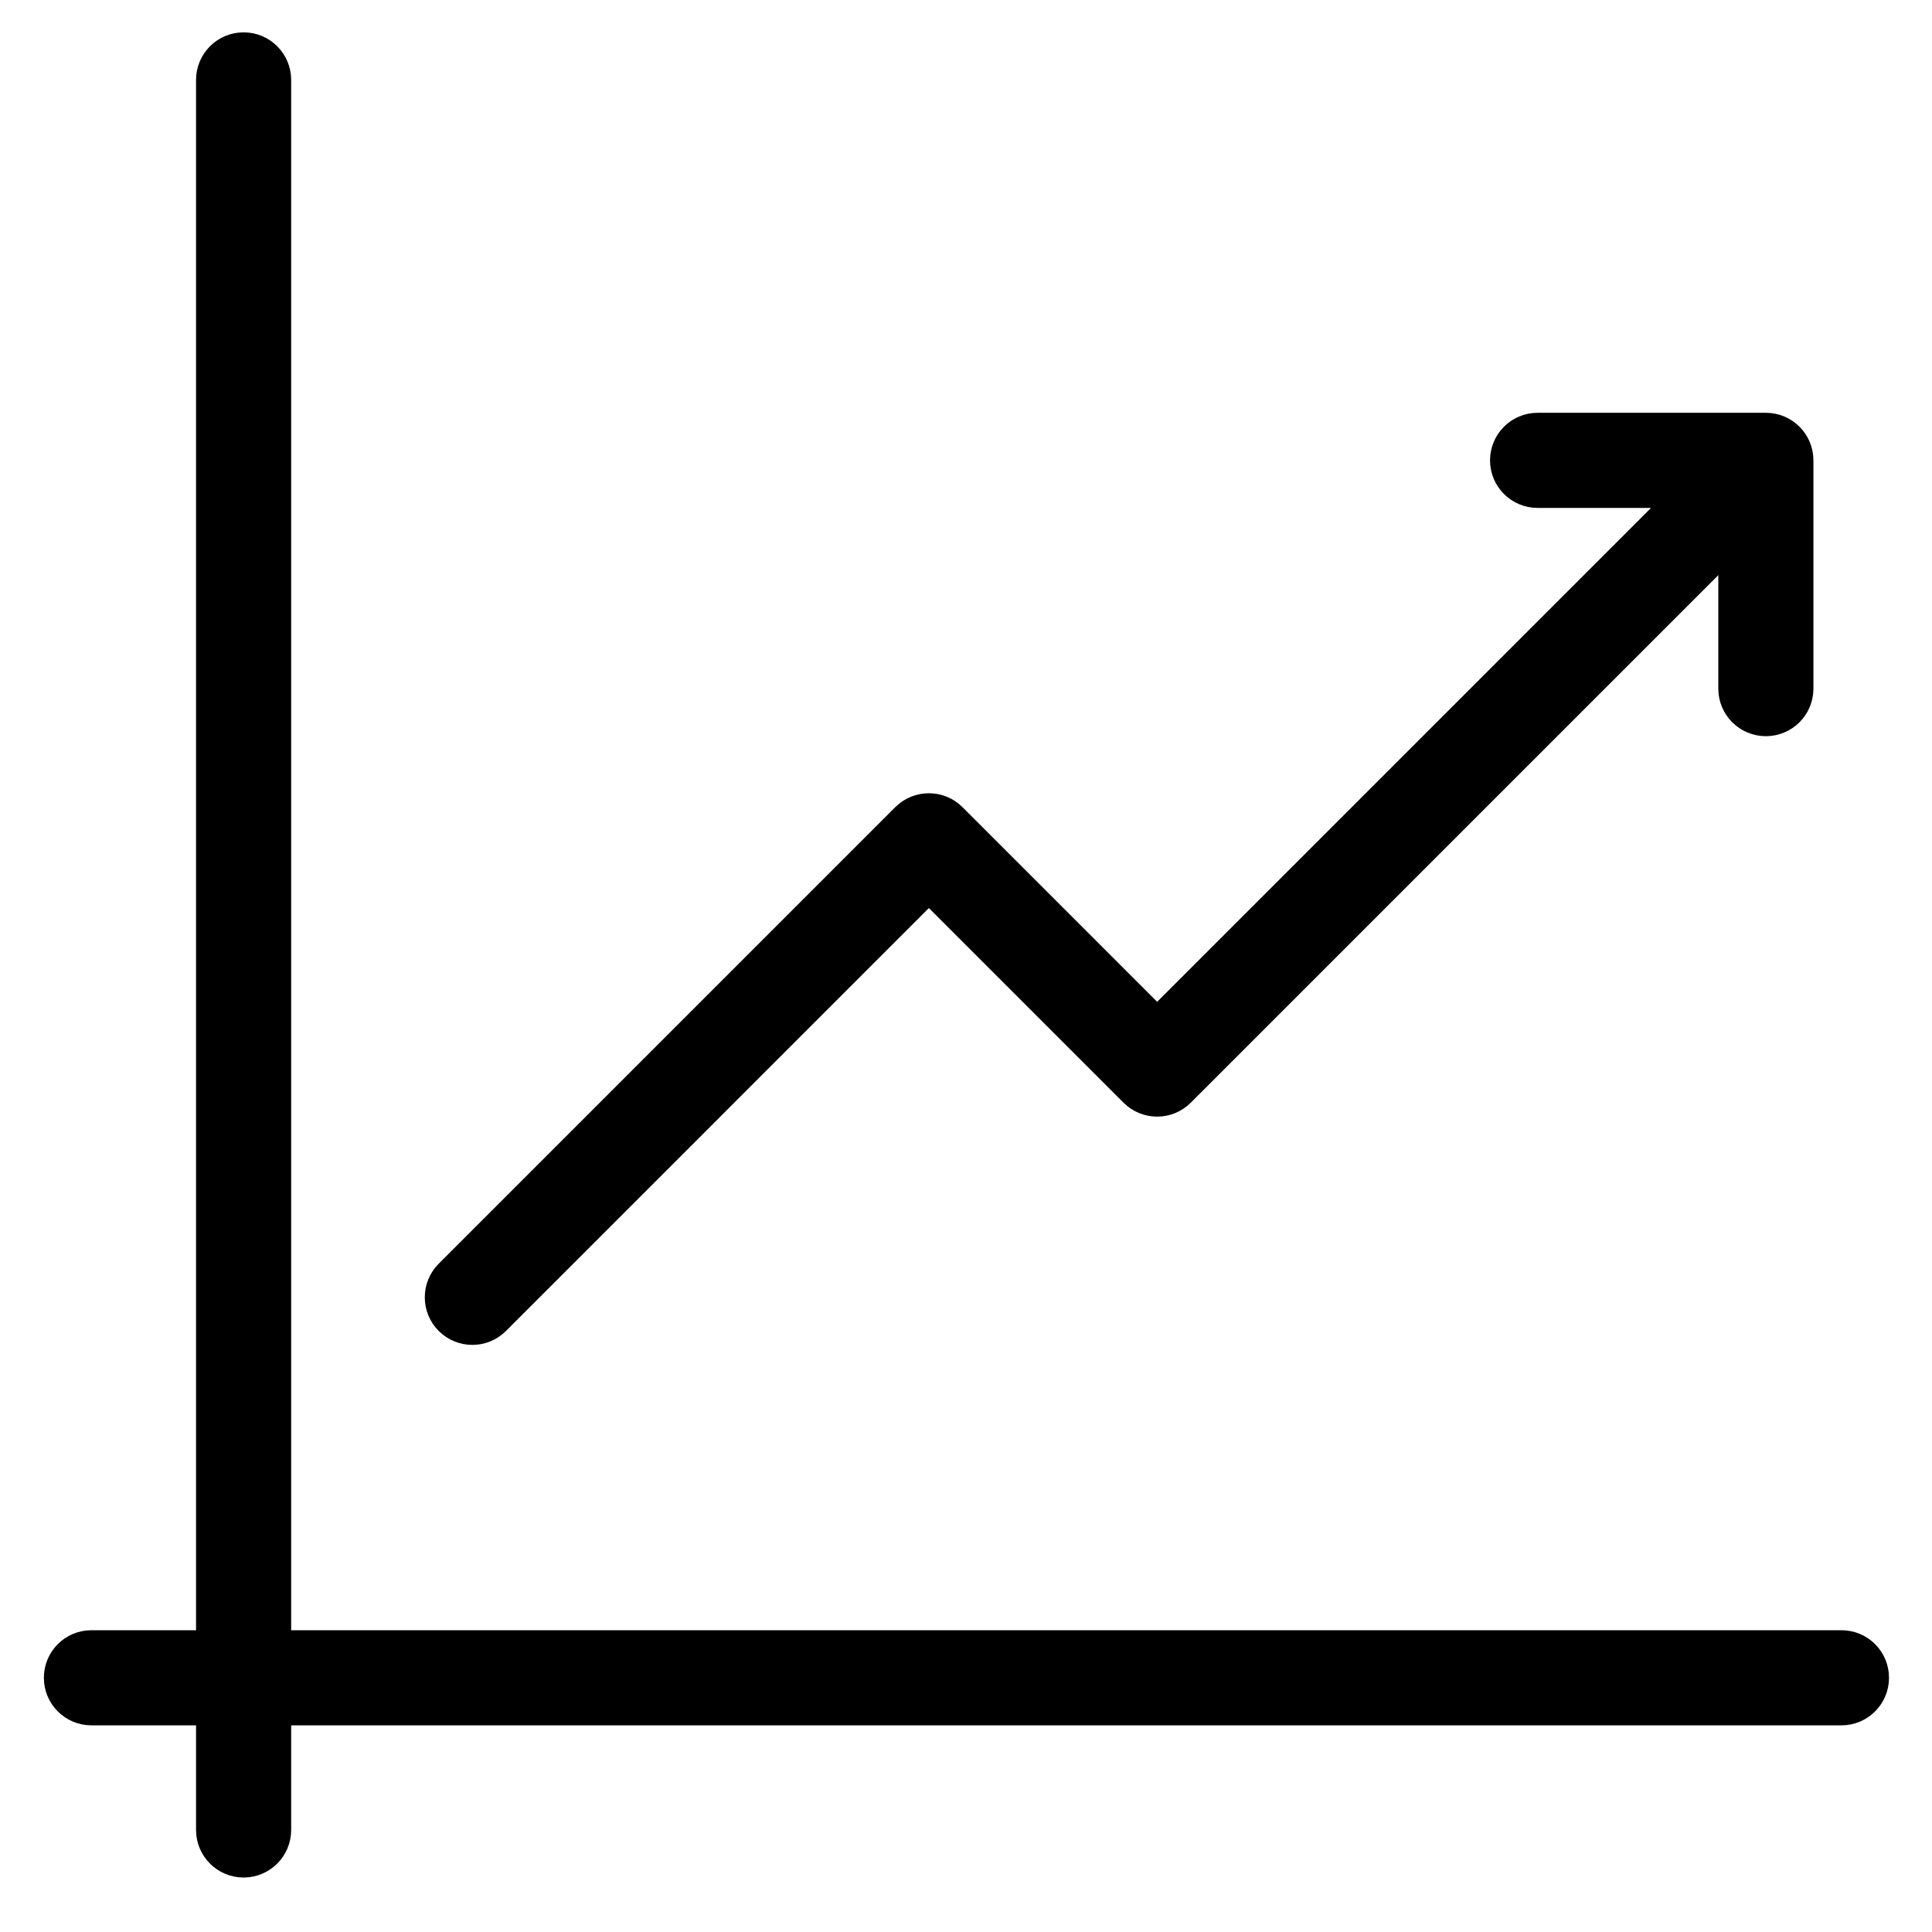
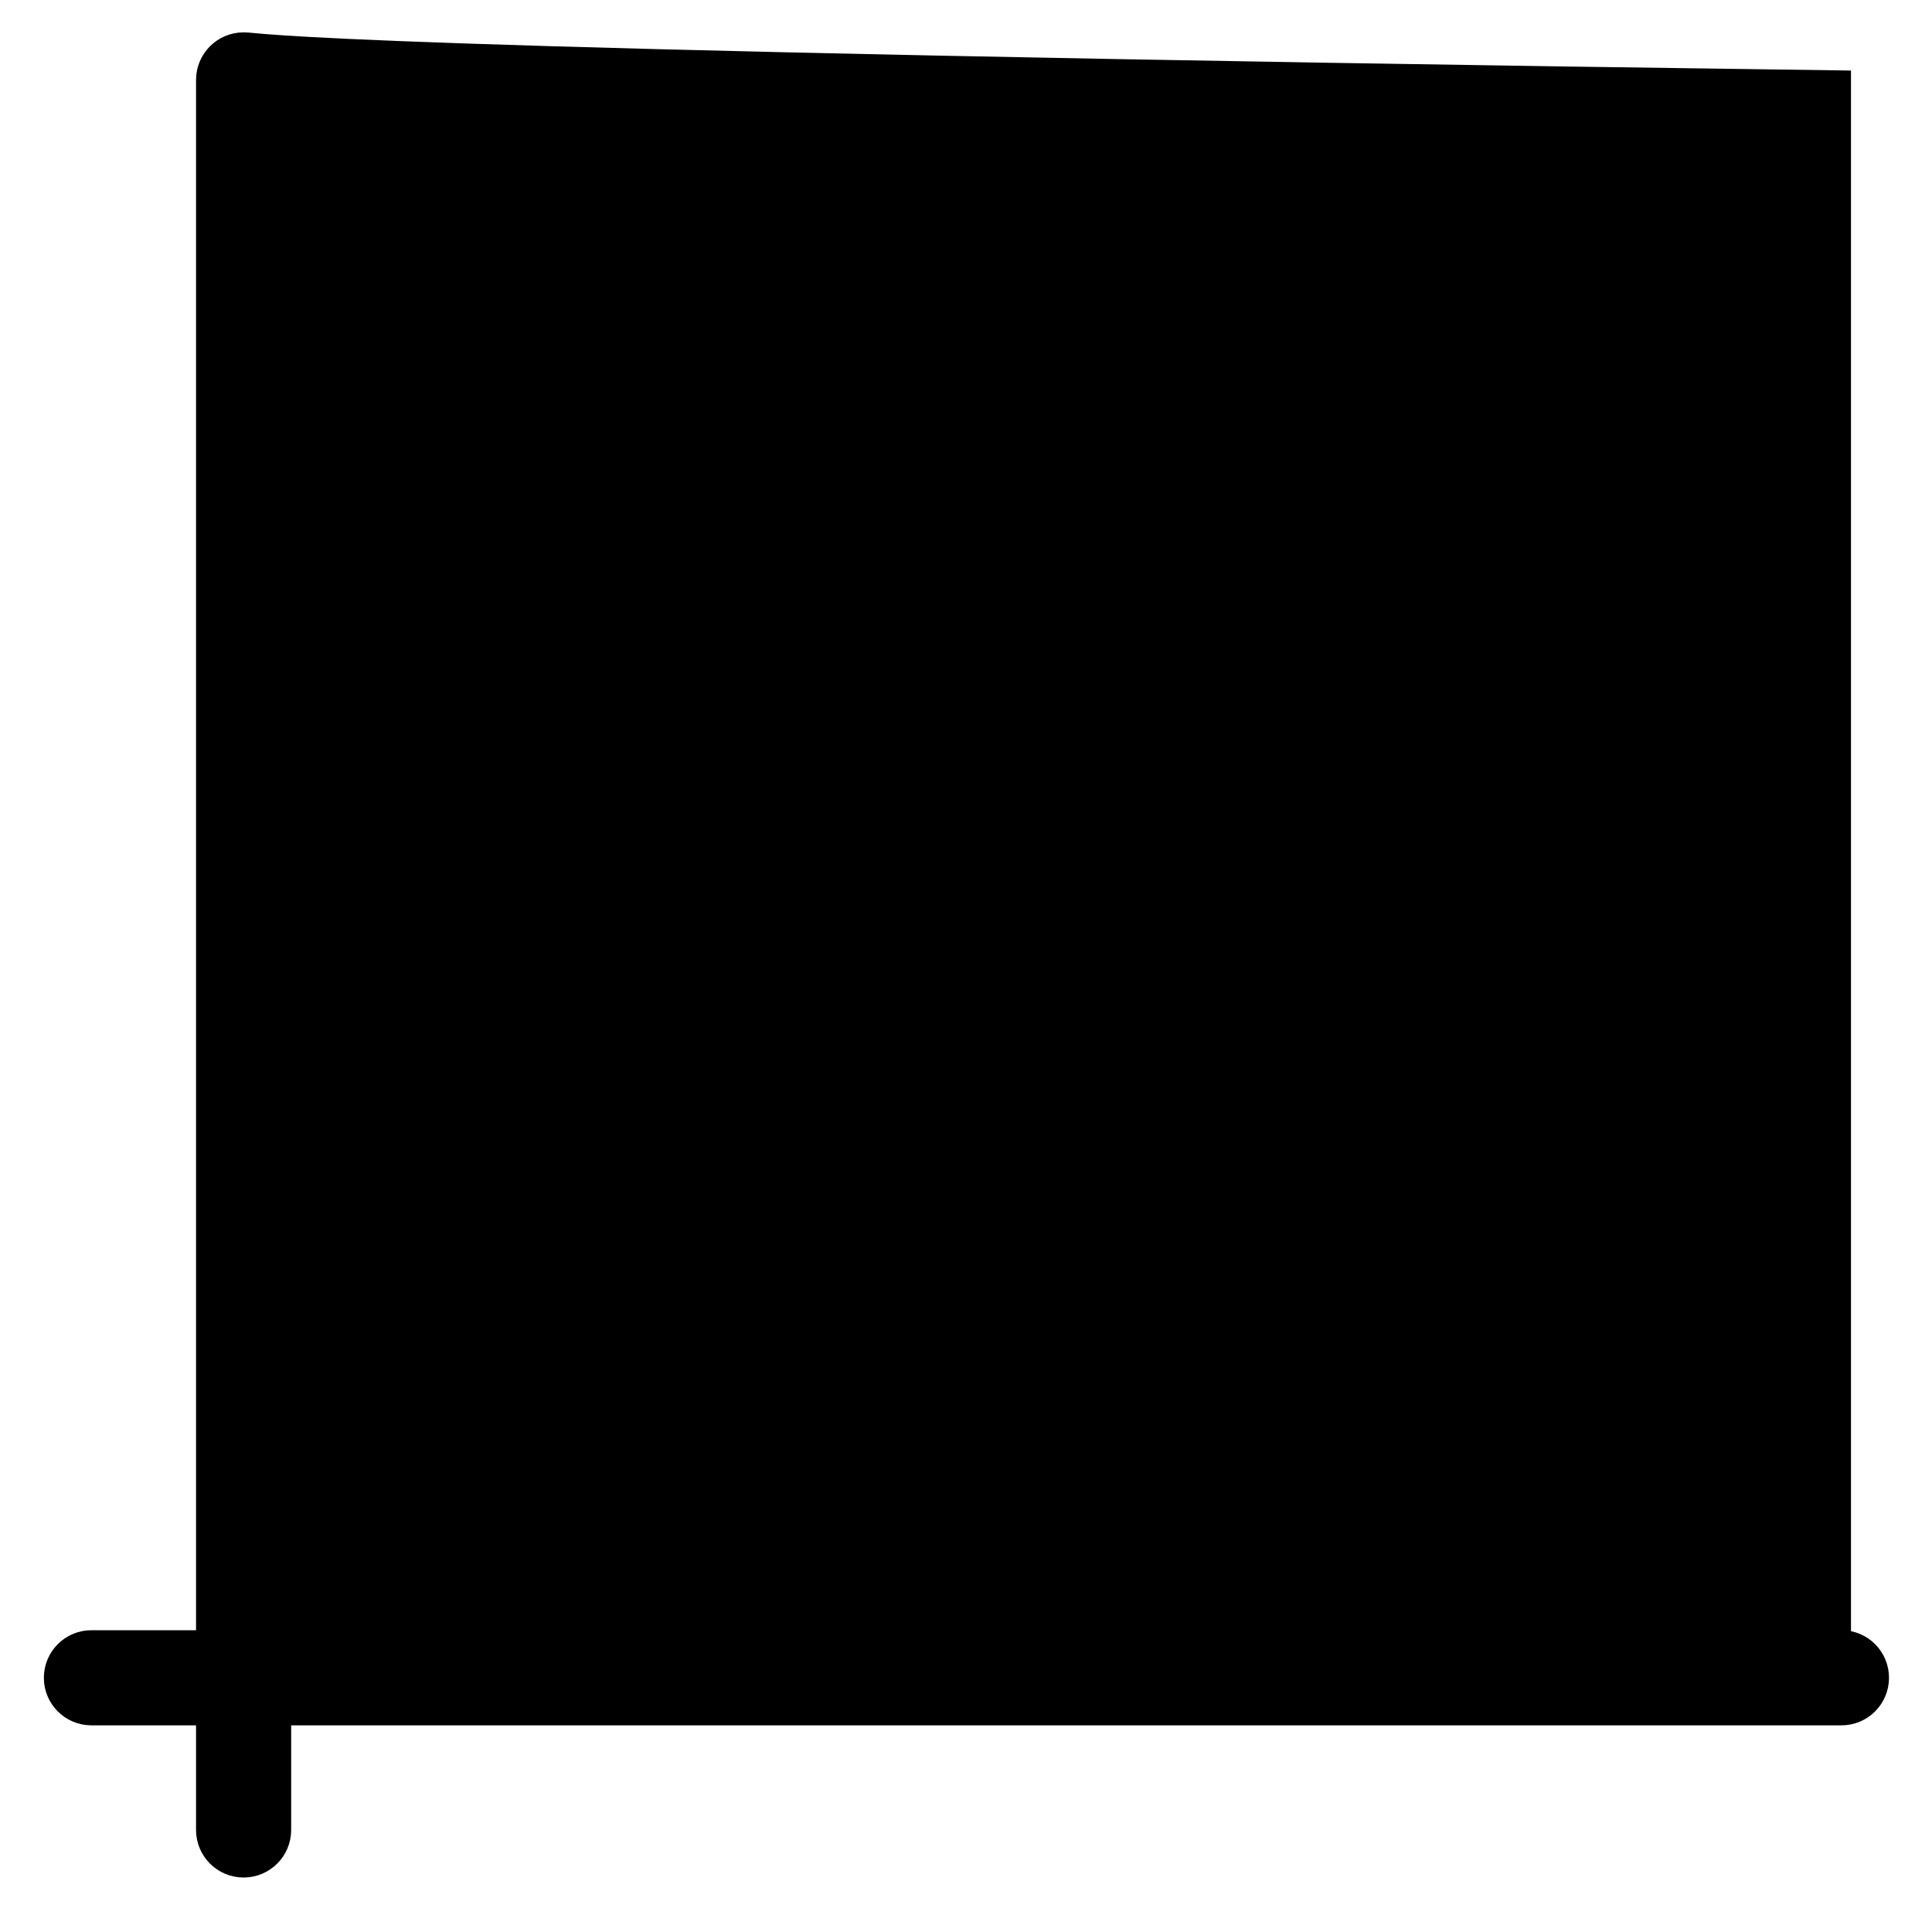
<svg xmlns="http://www.w3.org/2000/svg" width="73" height="73" viewBox="0 0 73 73" fill="none">
  <g id="fi_481809">
    <g id="Group">
      <g id="Group_2">
        <g id="Group_3">
-           <path id="Vector" d="M69.579 61.957H10.642V3.02C10.642 2.225 9.999 1.582 9.204 1.582C8.41 1.582 7.767 2.225 7.767 3.02V61.957H3.454C2.66 61.957 2.017 62.6 2.017 63.395C2.017 64.189 2.66 64.832 3.454 64.832H7.767V69.144C7.767 69.939 8.41 70.582 9.204 70.582C9.999 70.582 10.642 69.939 10.642 69.144V64.832H69.579C70.374 64.832 71.016 64.189 71.016 63.394C71.016 62.6 70.374 61.957 69.579 61.957Z" fill="black" stroke="black" stroke-width="0.719" />
-           <path id="Vector_2" d="M17.848 50.457C18.216 50.457 18.583 50.316 18.864 50.036L35.098 33.802L42.706 41.411C43.268 41.972 44.178 41.972 44.739 41.411L65.285 20.865V26.02C65.285 26.814 65.928 27.457 66.723 27.457C67.517 27.457 68.16 26.814 68.16 26.02V17.395C68.16 16.6 67.517 15.957 66.723 15.957H58.098C57.303 15.957 56.66 16.6 56.66 17.395C56.66 18.189 57.303 18.832 58.098 18.832H63.252L43.723 38.362L36.114 30.753C35.553 30.192 34.643 30.192 34.081 30.753L16.831 48.003C16.27 48.565 16.27 49.474 16.831 50.036C17.112 50.316 17.48 50.457 17.848 50.457Z" fill="black" stroke="black" stroke-width="0.719" />
+           <path id="Vector" d="M69.579 61.957V3.02C10.642 2.225 9.999 1.582 9.204 1.582C8.41 1.582 7.767 2.225 7.767 3.02V61.957H3.454C2.66 61.957 2.017 62.6 2.017 63.395C2.017 64.189 2.66 64.832 3.454 64.832H7.767V69.144C7.767 69.939 8.41 70.582 9.204 70.582C9.999 70.582 10.642 69.939 10.642 69.144V64.832H69.579C70.374 64.832 71.016 64.189 71.016 63.394C71.016 62.6 70.374 61.957 69.579 61.957Z" fill="black" stroke="black" stroke-width="0.719" />
        </g>
      </g>
    </g>
  </g>
</svg>